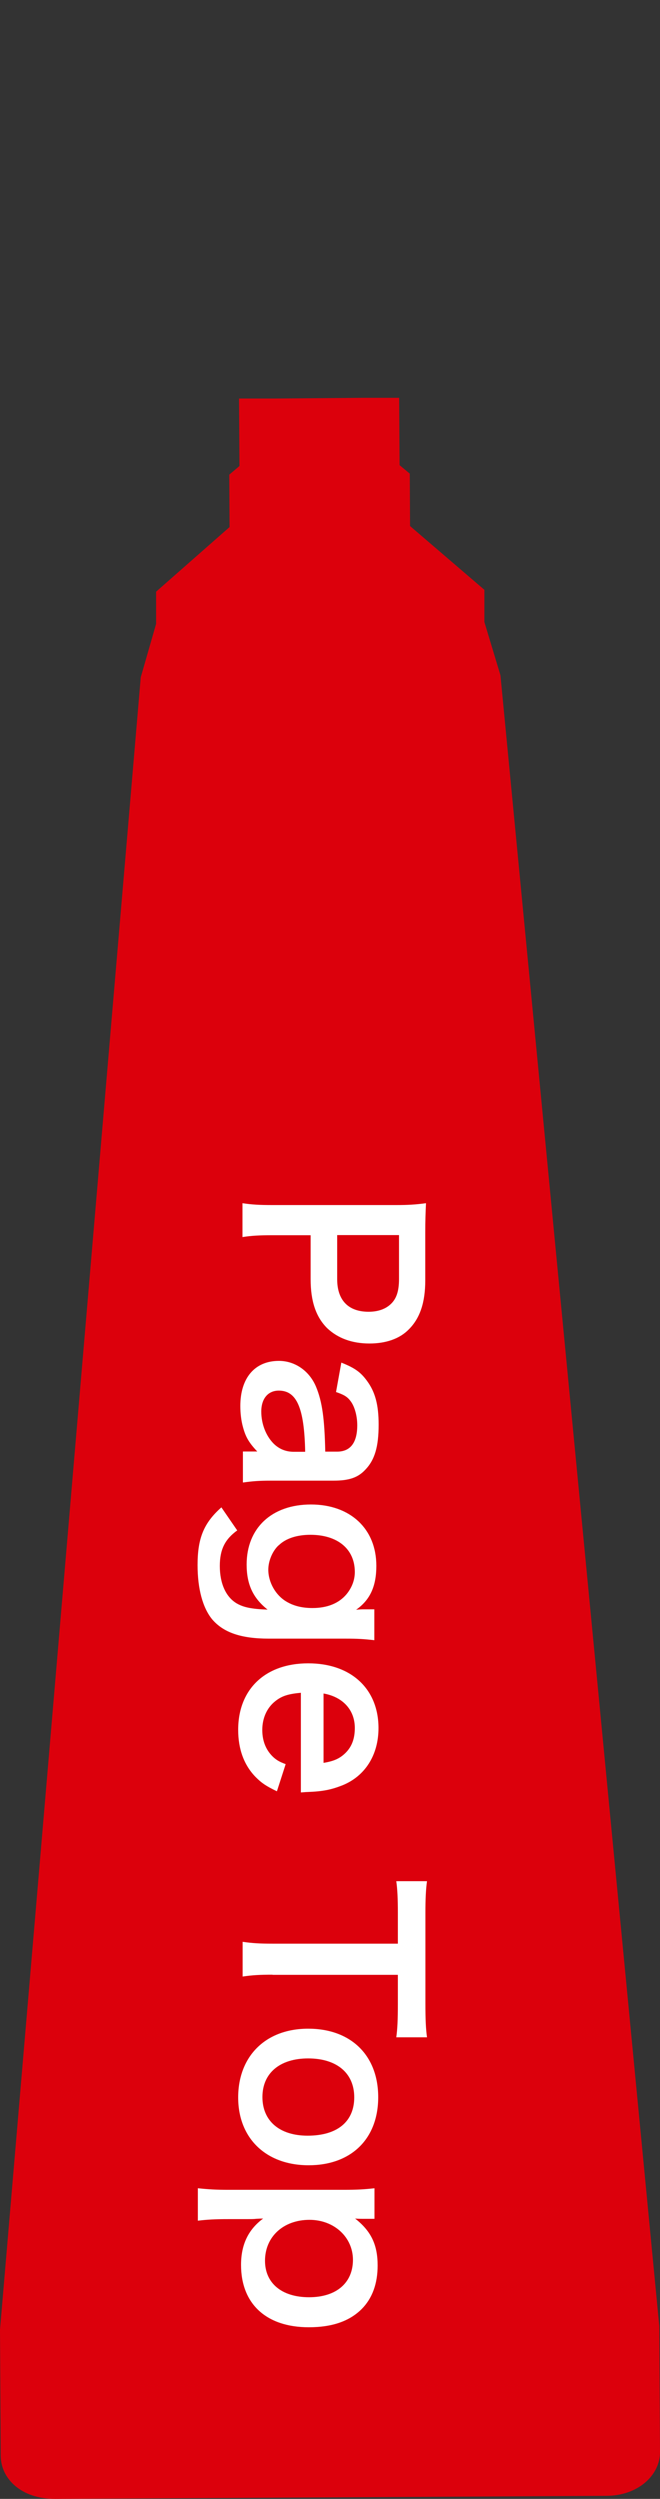
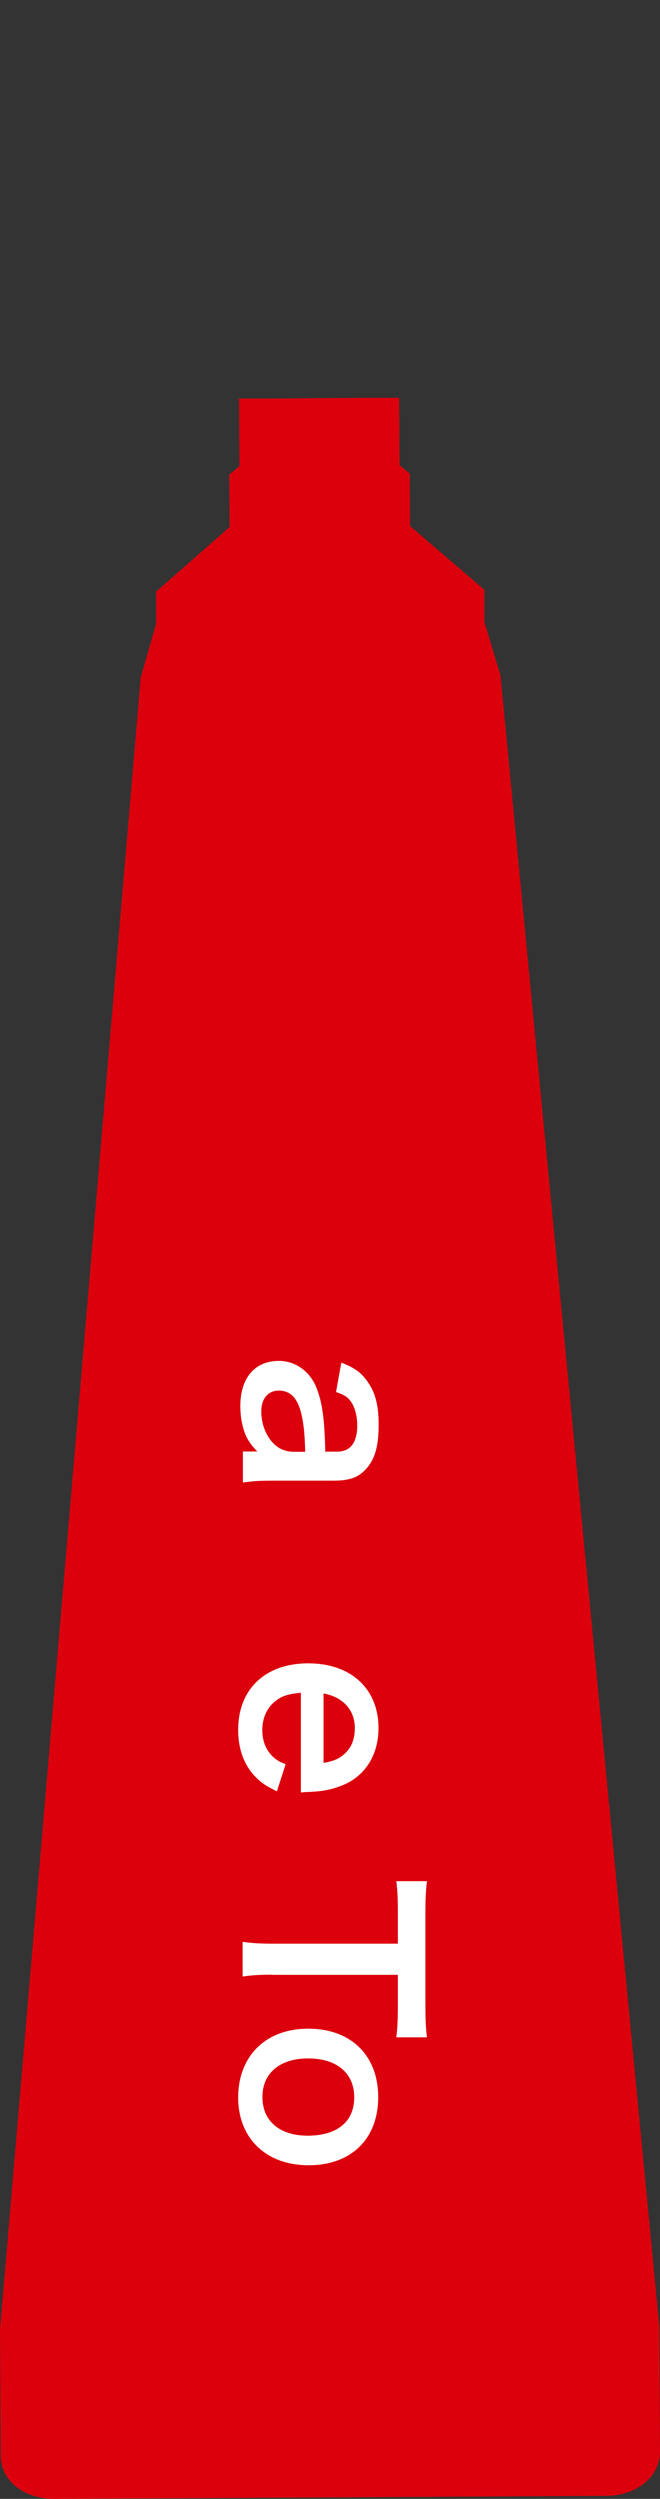
<svg xmlns="http://www.w3.org/2000/svg" id="_レイヤー_1" data-name=" レイヤー 1" viewBox="0 0 46 174">
  <rect x="0" y="0" width="46" height="174" fill="#333333" stroke="none" />
  <defs>
    <style>
      .cls-1 {
        fill: #dc000c;
      }

      .cls-1, .cls-2 {
        stroke-width: 0px;
      }

      .cls-3 {
        isolation: isolate;
      }

      .cls-2 {
        fill: #fff;
      }
    </style>
  </defs>
  <g id="_グループ_518" data-name=" グループ 518">
    <g id="_グループ_427" data-name=" グループ 427">
      <path id="_パス_379" data-name=" パス 379" class="cls-1" d="M27.82,27.7h-2.38l-6.4.05h-2.38l.03,4.7-.71.6.02,3.65-5.12,4.5v2.24l-1.07,3.72L0,162.22l.05,8.77c0,1.6,1.43,3.02,3.79,3.01l38.4-.21c2.25,0,3.77-1.46,3.76-3.05l-.05-8.77-11.07-114.95-1.12-3.71v-2.24l-5.18-4.44-.02-3.65-.71-.59-.03-4.69h0Z" />
    </g>
  </g>
  <g id="_グループ_519" data-name="グループ 519">
    <g id="Page_Top" data-name="Page Top" class="cls-3">
      <g class="cls-3">
-         <path class="cls-2" d="M16.9,83.78c.64.1,1.2.13,2.07.13h8.66c.77,0,1.34-.03,2.06-.13-.03.69-.05,1.18-.05,2.03v3.34c0,1.55-.37,2.64-1.14,3.41-.64.66-1.6.99-2.75.99-1.22,0-2.21-.37-2.95-1.07-.78-.78-1.15-1.87-1.15-3.41v-3.06h-2.67c-.86,0-1.47.03-2.08.13v-2.37ZM23.5,89.07c0,1.47.78,2.27,2.19,2.27.64,0,1.17-.18,1.54-.53.4-.37.58-.9.58-1.75v-3.06h-4.31v3.06Z" />
        <path class="cls-2" d="M17.95,101.09c-.61-.64-.83-1.04-1.01-1.7-.13-.46-.19-.98-.19-1.49,0-1.95,1.01-3.14,2.69-3.14,1.12,0,2.13.7,2.59,1.81.43,1.04.59,2.22.64,4.51h.82c.93,0,1.41-.62,1.41-1.84,0-.64-.18-1.3-.46-1.67-.22-.3-.45-.45-1.02-.64l.37-2.05c.93.37,1.34.66,1.78,1.26.58.78.82,1.68.82,3.06,0,1.54-.27,2.46-.94,3.15-.51.54-1.12.75-2.21.75h-4.31c-.85,0-1.28.03-2,.13v-2.16h1.04ZM21.27,101.09c-.06-3.06-.59-4.26-1.84-4.26-.75,0-1.22.56-1.22,1.46,0,.85.32,1.68.85,2.22.38.38.85.58,1.41.58h.8Z" />
-         <path class="cls-2" d="M16.54,106.56c-.86.62-1.22,1.33-1.22,2.48,0,1.23.43,2.18,1.2,2.62.48.27,1.04.38,2.13.42-1.01-.8-1.46-1.75-1.46-3.14,0-2.54,1.75-4.18,4.48-4.18s4.56,1.68,4.56,4.27c0,1.42-.43,2.37-1.41,3.06.32-.03.35-.03.53-.03h.74v2.15c-.69-.08-1.14-.11-2-.11h-5.36c-1.92,0-3.15-.42-3.94-1.34-.66-.8-1.02-2.13-1.02-3.78,0-1.87.43-2.93,1.66-4.02l1.1,1.6ZM19.42,107.6c-.43.4-.72,1.09-.72,1.7,0,.88.51,1.78,1.26,2.22.5.3,1.09.45,1.82.45,1.02,0,1.83-.32,2.37-.96.37-.45.58-.98.58-1.55,0-1.6-1.2-2.59-3.1-2.59-.94,0-1.73.26-2.21.74Z" />
        <path class="cls-2" d="M20.97,117.87c-.88.08-1.33.22-1.79.59-.58.46-.9,1.18-.9,2s.29,1.46.8,1.92c.22.19.4.3.83.46l-.61,1.89c-.77-.37-1.07-.58-1.47-.98-.82-.83-1.23-1.95-1.23-3.3,0-2.83,1.89-4.63,4.88-4.63s4.9,1.78,4.9,4.51c0,1.87-.93,3.35-2.53,3.99-.77.3-1.34.42-2.43.46-.03,0-.08,0-.45.03v-6.96ZM22.55,122.75c.7-.11,1.14-.3,1.54-.7.43-.43.64-.98.64-1.73,0-1.25-.83-2.16-2.18-2.4v4.83Z" />
        <path class="cls-2" d="M18.99,137.5c-.86,0-1.42.03-2.08.13v-2.42c.67.1,1.22.13,2.08.13h8.74v-2.16c0-.94-.03-1.63-.11-2.19h2.14c-.08.58-.11,1.26-.11,2.18v6.34c0,1.15.03,1.74.11,2.35h-2.14c.08-.59.11-1.2.11-2.35v-2h-8.74Z" />
        <path class="cls-2" d="M21.48,141.26c2.98,0,4.88,1.86,4.88,4.77s-1.89,4.74-4.85,4.74-4.91-1.87-4.91-4.72,1.89-4.79,4.88-4.79ZM21.48,143.33c-1.97,0-3.19,1.02-3.19,2.69s1.2,2.69,3.15,2.69c2.07,0,3.25-.98,3.25-2.67s-1.22-2.71-3.22-2.71Z" />
-         <path class="cls-2" d="M25.31,154.5c-.18,0-.35,0-.56-.02,1.12.88,1.57,1.83,1.57,3.27,0,1.28-.38,2.3-1.12,3.04-.86.85-2.07,1.26-3.68,1.26-2.95,0-4.72-1.62-4.72-4.34,0-1.41.5-2.46,1.54-3.23q-.19,0-.51.02c-.11.02-.4.02-.69.02h-1.22c-.94,0-1.46.03-2.13.11v-2.26c.75.08,1.3.11,2.11.11h8.05c.93,0,1.46-.03,2.15-.11v2.13h-.79ZM24.6,157.36c0-1.58-1.31-2.79-3.03-2.79-1.82,0-3.1,1.18-3.1,2.85,0,1.57,1.18,2.54,3.07,2.54s3.06-.99,3.06-2.61Z" />
      </g>
    </g>
  </g>
</svg>